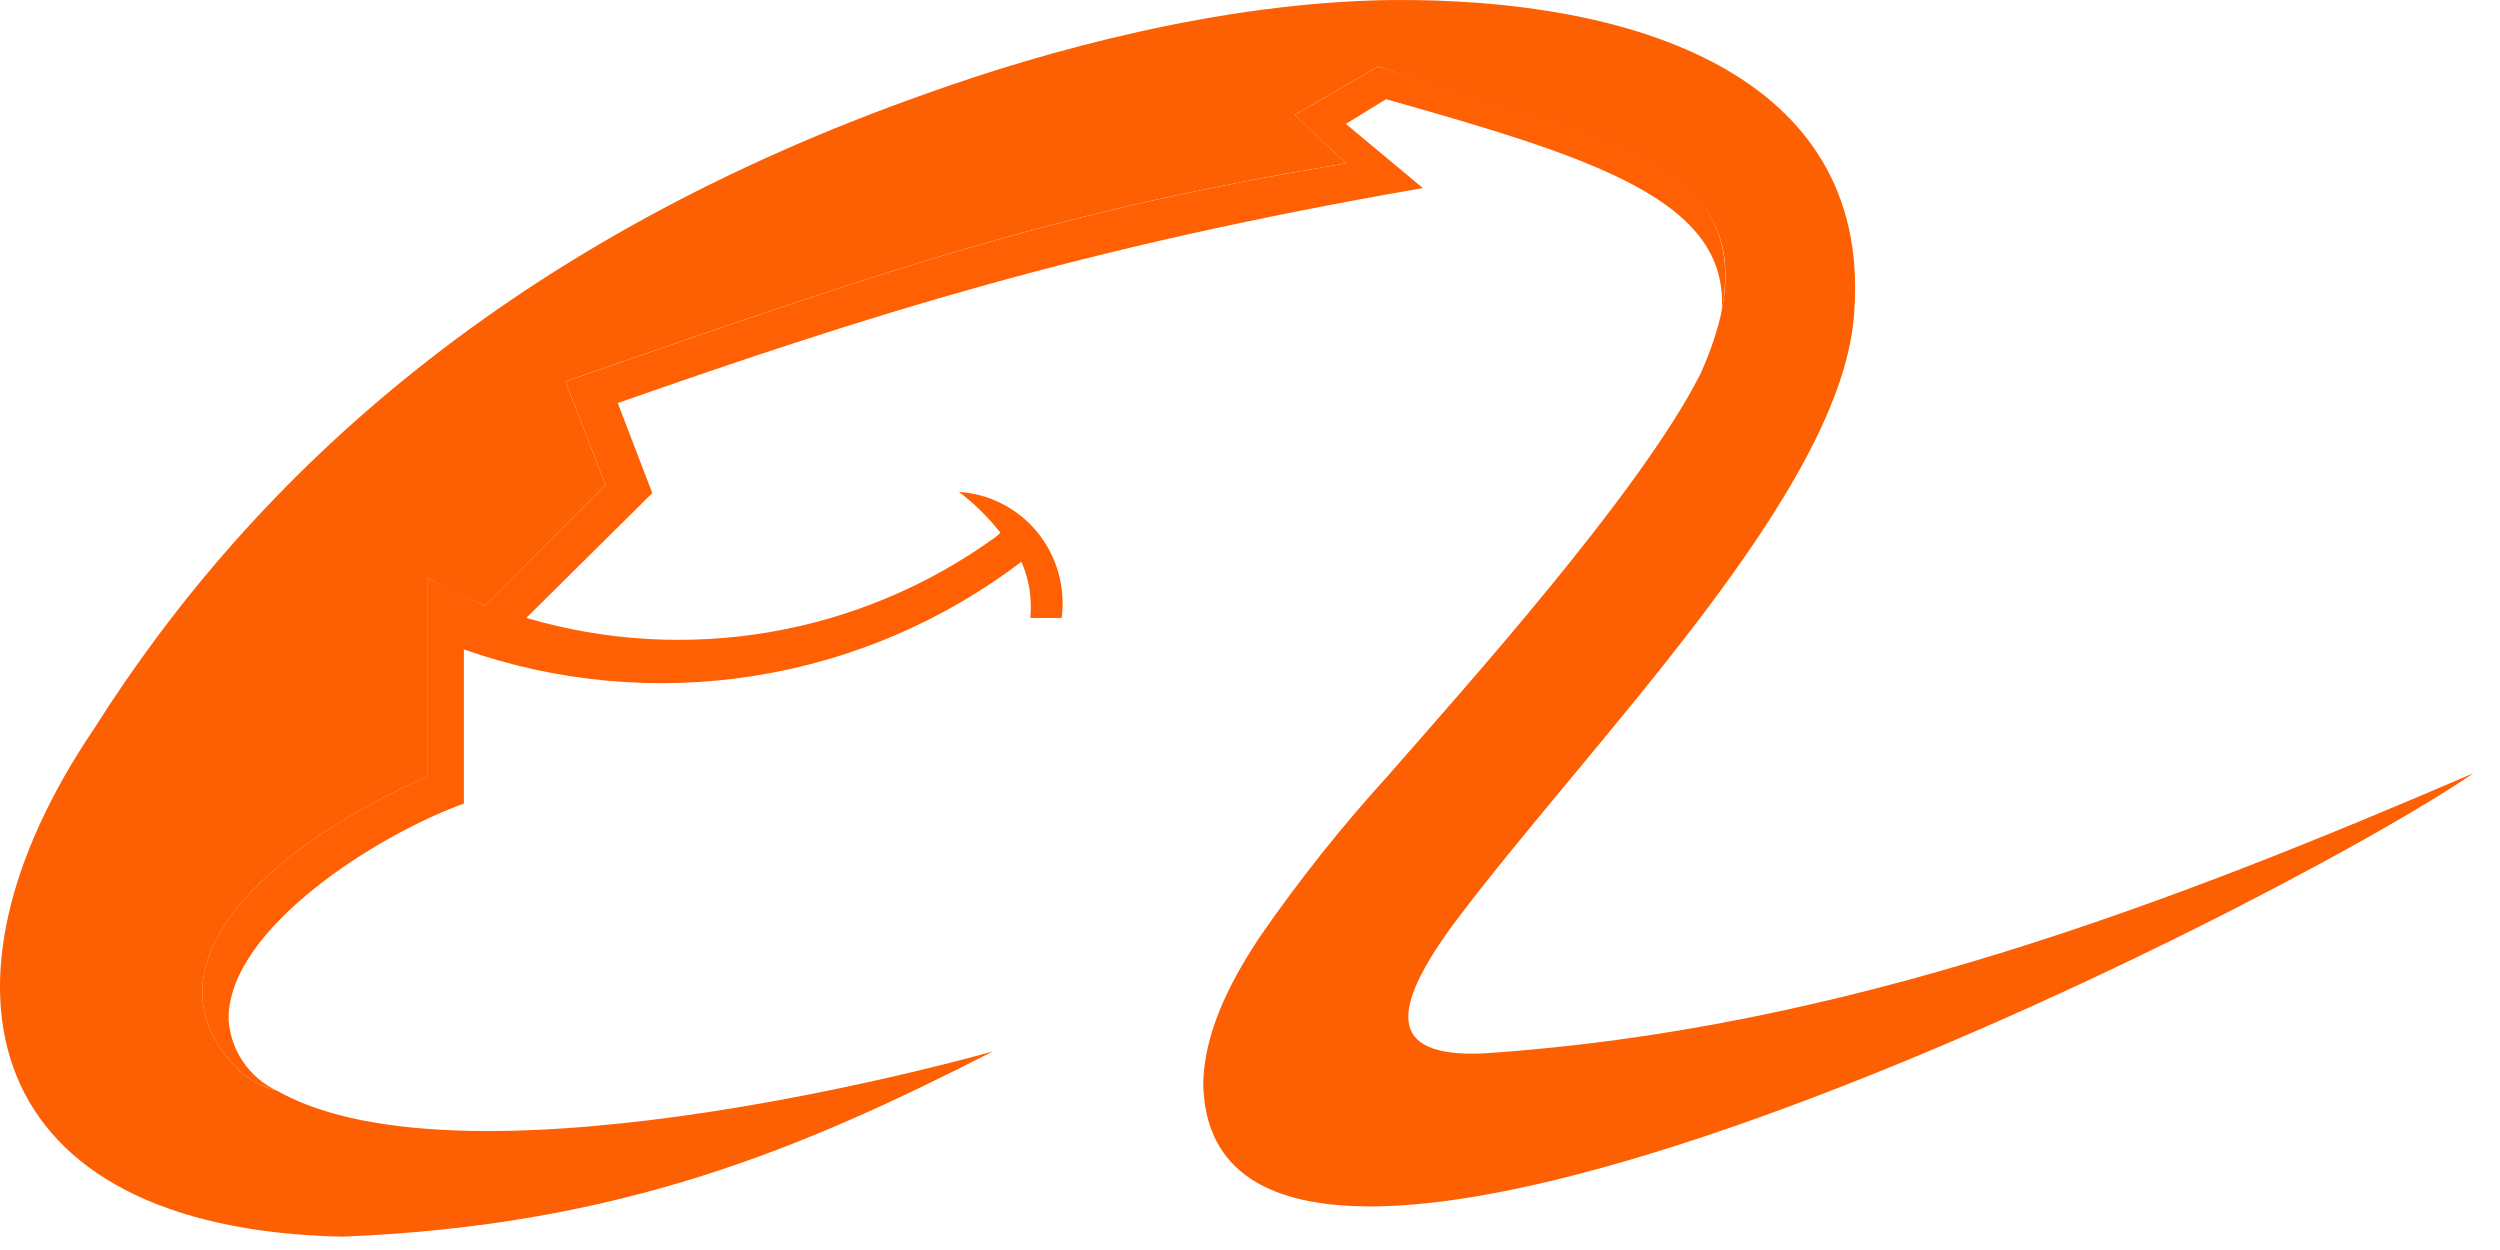
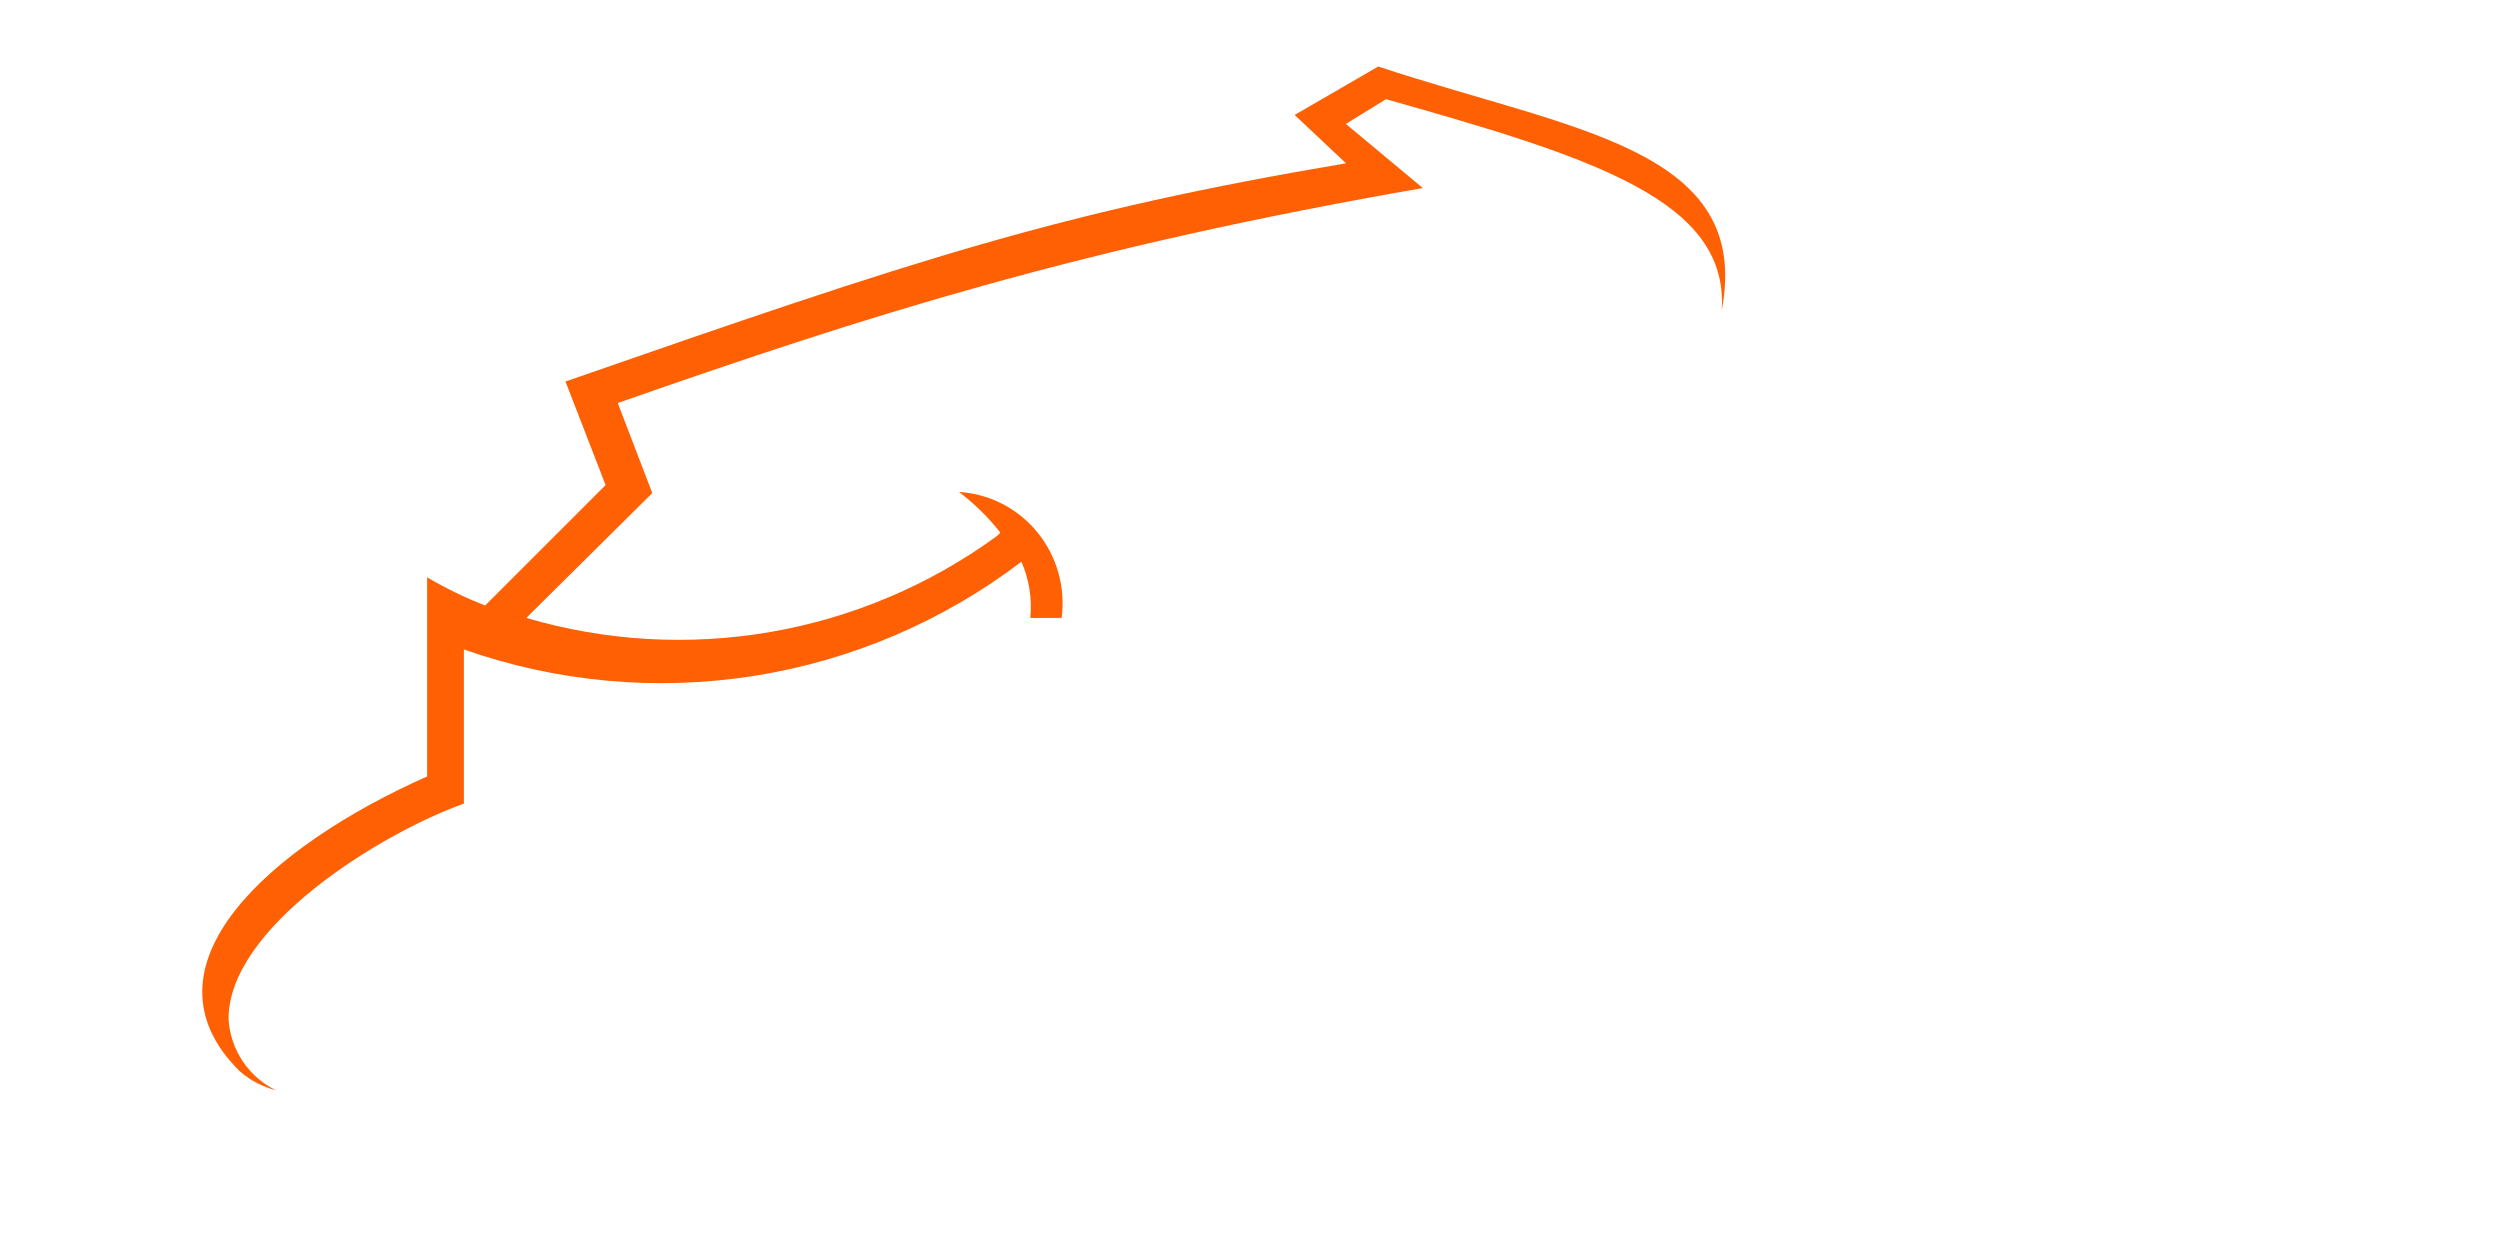
<svg xmlns="http://www.w3.org/2000/svg" width="58" height="29" viewBox="0 0 58 29" fill="none">
  <path d="M6.416 25.298C6.101 25.219 5.809 25.067 5.564 24.855C3.105 22.428 6.262 19.633 9.909 18.014V13.394C10.34 13.647 10.79 13.866 11.255 14.048L14.05 11.254L13.119 8.851C21.292 6.007 24.578 4.912 31.227 3.789L30.036 2.667L31.975 1.543C36.452 3.031 40.67 3.423 39.943 7.207C40.123 4.651 36.968 3.66 32.155 2.301L31.224 2.875L33.01 4.363C25.042 5.747 20.152 7.314 14.332 9.35L15.133 11.439L12.21 14.336C14.048 14.876 15.986 14.988 17.874 14.662C19.762 14.336 21.551 13.581 23.101 12.456C23.101 12.456 23.205 12.379 23.205 12.353C22.927 12 22.606 11.684 22.248 11.413C22.6 11.435 22.944 11.53 23.257 11.691C23.57 11.853 23.847 12.078 24.069 12.351C24.293 12.626 24.458 12.944 24.554 13.286C24.651 13.627 24.676 13.984 24.63 14.336H23.903C23.947 13.891 23.876 13.442 23.697 13.032C21.878 14.416 19.744 15.326 17.486 15.682C15.228 16.037 12.918 15.826 10.762 15.067V18.643C8.797 19.348 5.277 21.538 5.303 23.656C5.326 24.005 5.441 24.34 5.636 24.629C5.832 24.918 6.1 25.15 6.415 25.3" fill="#FF6003" />
-   <path d="M23.053 24.384C18.654 26.63 14.436 28.431 7.944 28.691C-0.515 28.509 -1.836 22.845 2.175 16.918C5.952 10.939 11.951 5.538 21.5 2.169C24.267 1.176 28.327 0.054 32.262 0.001C37.899 -0.05 43.386 1.726 43.022 7.182C42.817 11.359 36.842 17.257 33.684 21.488C32.339 23.343 32.106 24.54 34.409 24.439C42.765 23.891 50.345 20.966 57.383 17.939C52.623 21.201 28.019 33.494 27.915 25.117C27.943 24.045 28.433 22.923 29.237 21.723C30.143 20.413 31.135 19.166 32.208 17.989C33.891 16.055 38.057 11.437 39.453 8.668C41.806 3.421 36.529 3.159 31.976 1.541L30.037 2.665L31.226 3.787C24.577 4.909 21.292 6.005 13.117 8.849L14.049 11.252L11.256 14.049C10.786 13.878 10.334 13.659 9.909 13.395V18.016C6.262 19.634 3.106 22.429 5.565 24.856C5.81 25.069 6.102 25.22 6.417 25.299C10.894 27.858 23.078 24.386 23.054 24.386" fill="#FD5F03" />
</svg>